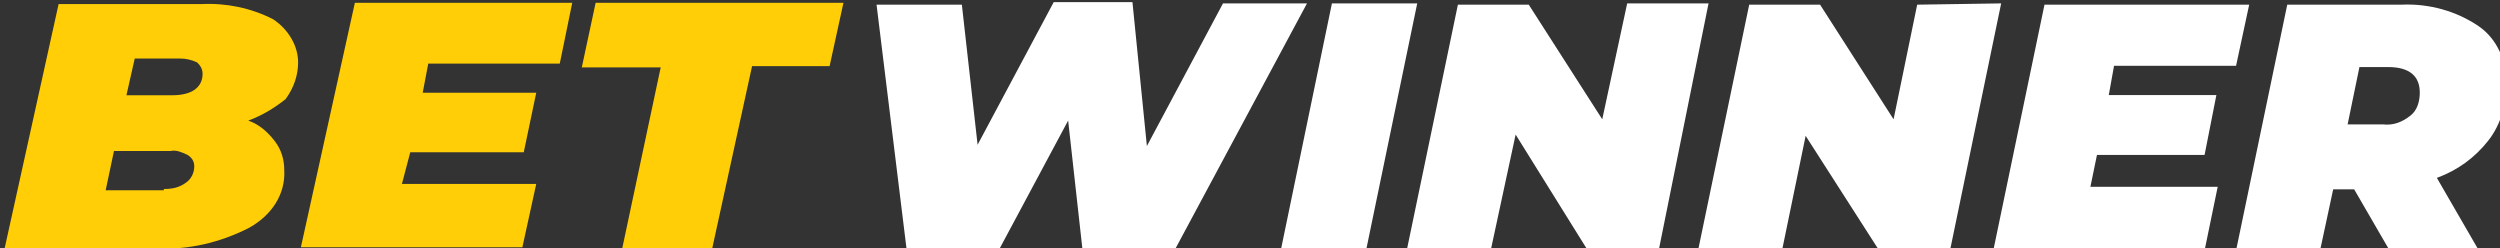
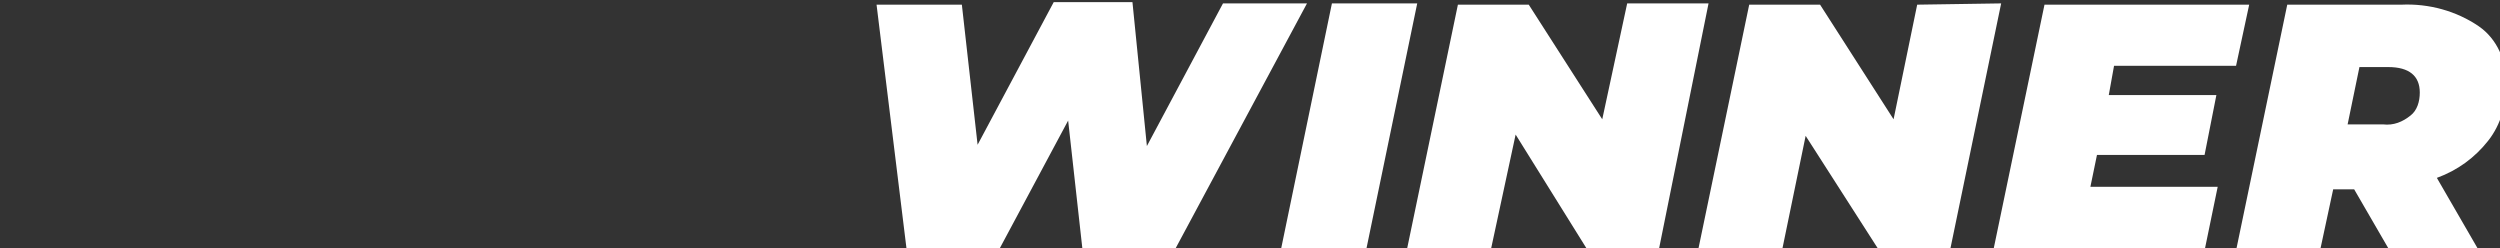
<svg xmlns="http://www.w3.org/2000/svg" width="151" height="15" viewBox="0 0 151 15" fill="none">
  <rect x="0" y="0" width="151" height="15" fill="#333333" stroke="none" />
  <g clip-path="url(#clip0_10031_128)">
-     <path fill-rule="evenodd" clip-rule="evenodd" d="M14.995 7.284C15.664 7.514 16.166 7.973 16.584 8.508C17.002 9.043 17.169 9.655 17.169 10.267C17.253 11.72 16.417 13.021 14.995 13.786C13.323 14.627 11.483 15.086 9.56 15.009H0.278L3.539 0.247H12.152C13.657 0.171 15.162 0.477 16.5 1.165C17.42 1.777 18.006 2.771 18.006 3.766C18.006 4.531 17.755 5.295 17.253 5.984C16.584 6.519 15.831 6.978 14.995 7.284ZM8.138 3.536L7.636 5.754H10.396C11.567 5.754 12.236 5.295 12.236 4.454C12.236 4.148 12.068 3.919 11.901 3.766C11.567 3.613 11.232 3.536 10.898 3.536H8.138ZM9.894 11.415C10.396 11.415 10.814 11.338 11.232 11.032C11.567 10.803 11.734 10.42 11.734 10.038C11.734 9.732 11.567 9.502 11.316 9.349C10.981 9.196 10.647 9.043 10.312 9.12H6.884L6.382 11.491H9.894V11.415ZM25.866 3.842L25.532 5.601H32.389L31.636 9.196H24.779L24.277 11.108H32.389L31.552 14.933H18.173L21.434 0.171H34.563L33.81 3.842H25.866ZM39.906 4.072H35.14L35.976 0.171H50.944L50.108 3.995H45.425L43 15.086H37.565L39.906 4.072Z" fill="#FFCE06" />
    <path fill-rule="evenodd" clip-rule="evenodd" d="M78.942 0.205L70.937 15.128H65.388L64.516 7.282L60.316 15.128H54.767L52.944 0.282H58.096L59.047 8.744L63.645 0.128H68.4L69.272 8.821L73.869 0.205H78.942ZM80.448 0.205H85.6L82.509 15.128H77.357L80.448 0.205ZM103.196 0.205L100.184 15.128H95.904L91.544 8.128L90.038 15.128H84.966L88.057 0.282H92.337L96.776 7.205L98.282 0.205H103.196ZM120.87 0.205L117.78 15.128H113.5L109.061 8.205L107.634 15.128H102.562L105.652 0.282H109.933L114.372 7.205L115.798 0.282L120.87 0.205ZM127.688 3.974L127.37 5.744H133.869L133.156 9.359H126.657L126.26 11.282H133.949L133.156 15.128H120.395L123.487 0.282H135.851L135.058 3.974H127.688ZM151.386 5.051C151.386 6.282 151.069 7.513 150.276 8.513C149.484 9.513 148.453 10.282 147.186 10.744L149.722 15.128H144.332L142.192 11.436H140.924L140.132 15.128H135.058L138.15 0.282H145.045C146.71 0.205 148.375 0.667 149.722 1.59C150.831 2.359 151.386 3.667 151.386 5.051ZM146.155 5.59C146.155 4.59 145.521 4.051 144.253 4.051H142.51L141.796 7.513H143.936C144.57 7.59 145.125 7.359 145.6 6.974C145.997 6.667 146.155 6.128 146.155 5.59Z" fill="white" />
  </g>
  <defs>
    <clipPath id="clip0_10031_128">
      <rect width="151" height="15" fill="white" />
    </clipPath>
  </defs>
</svg>